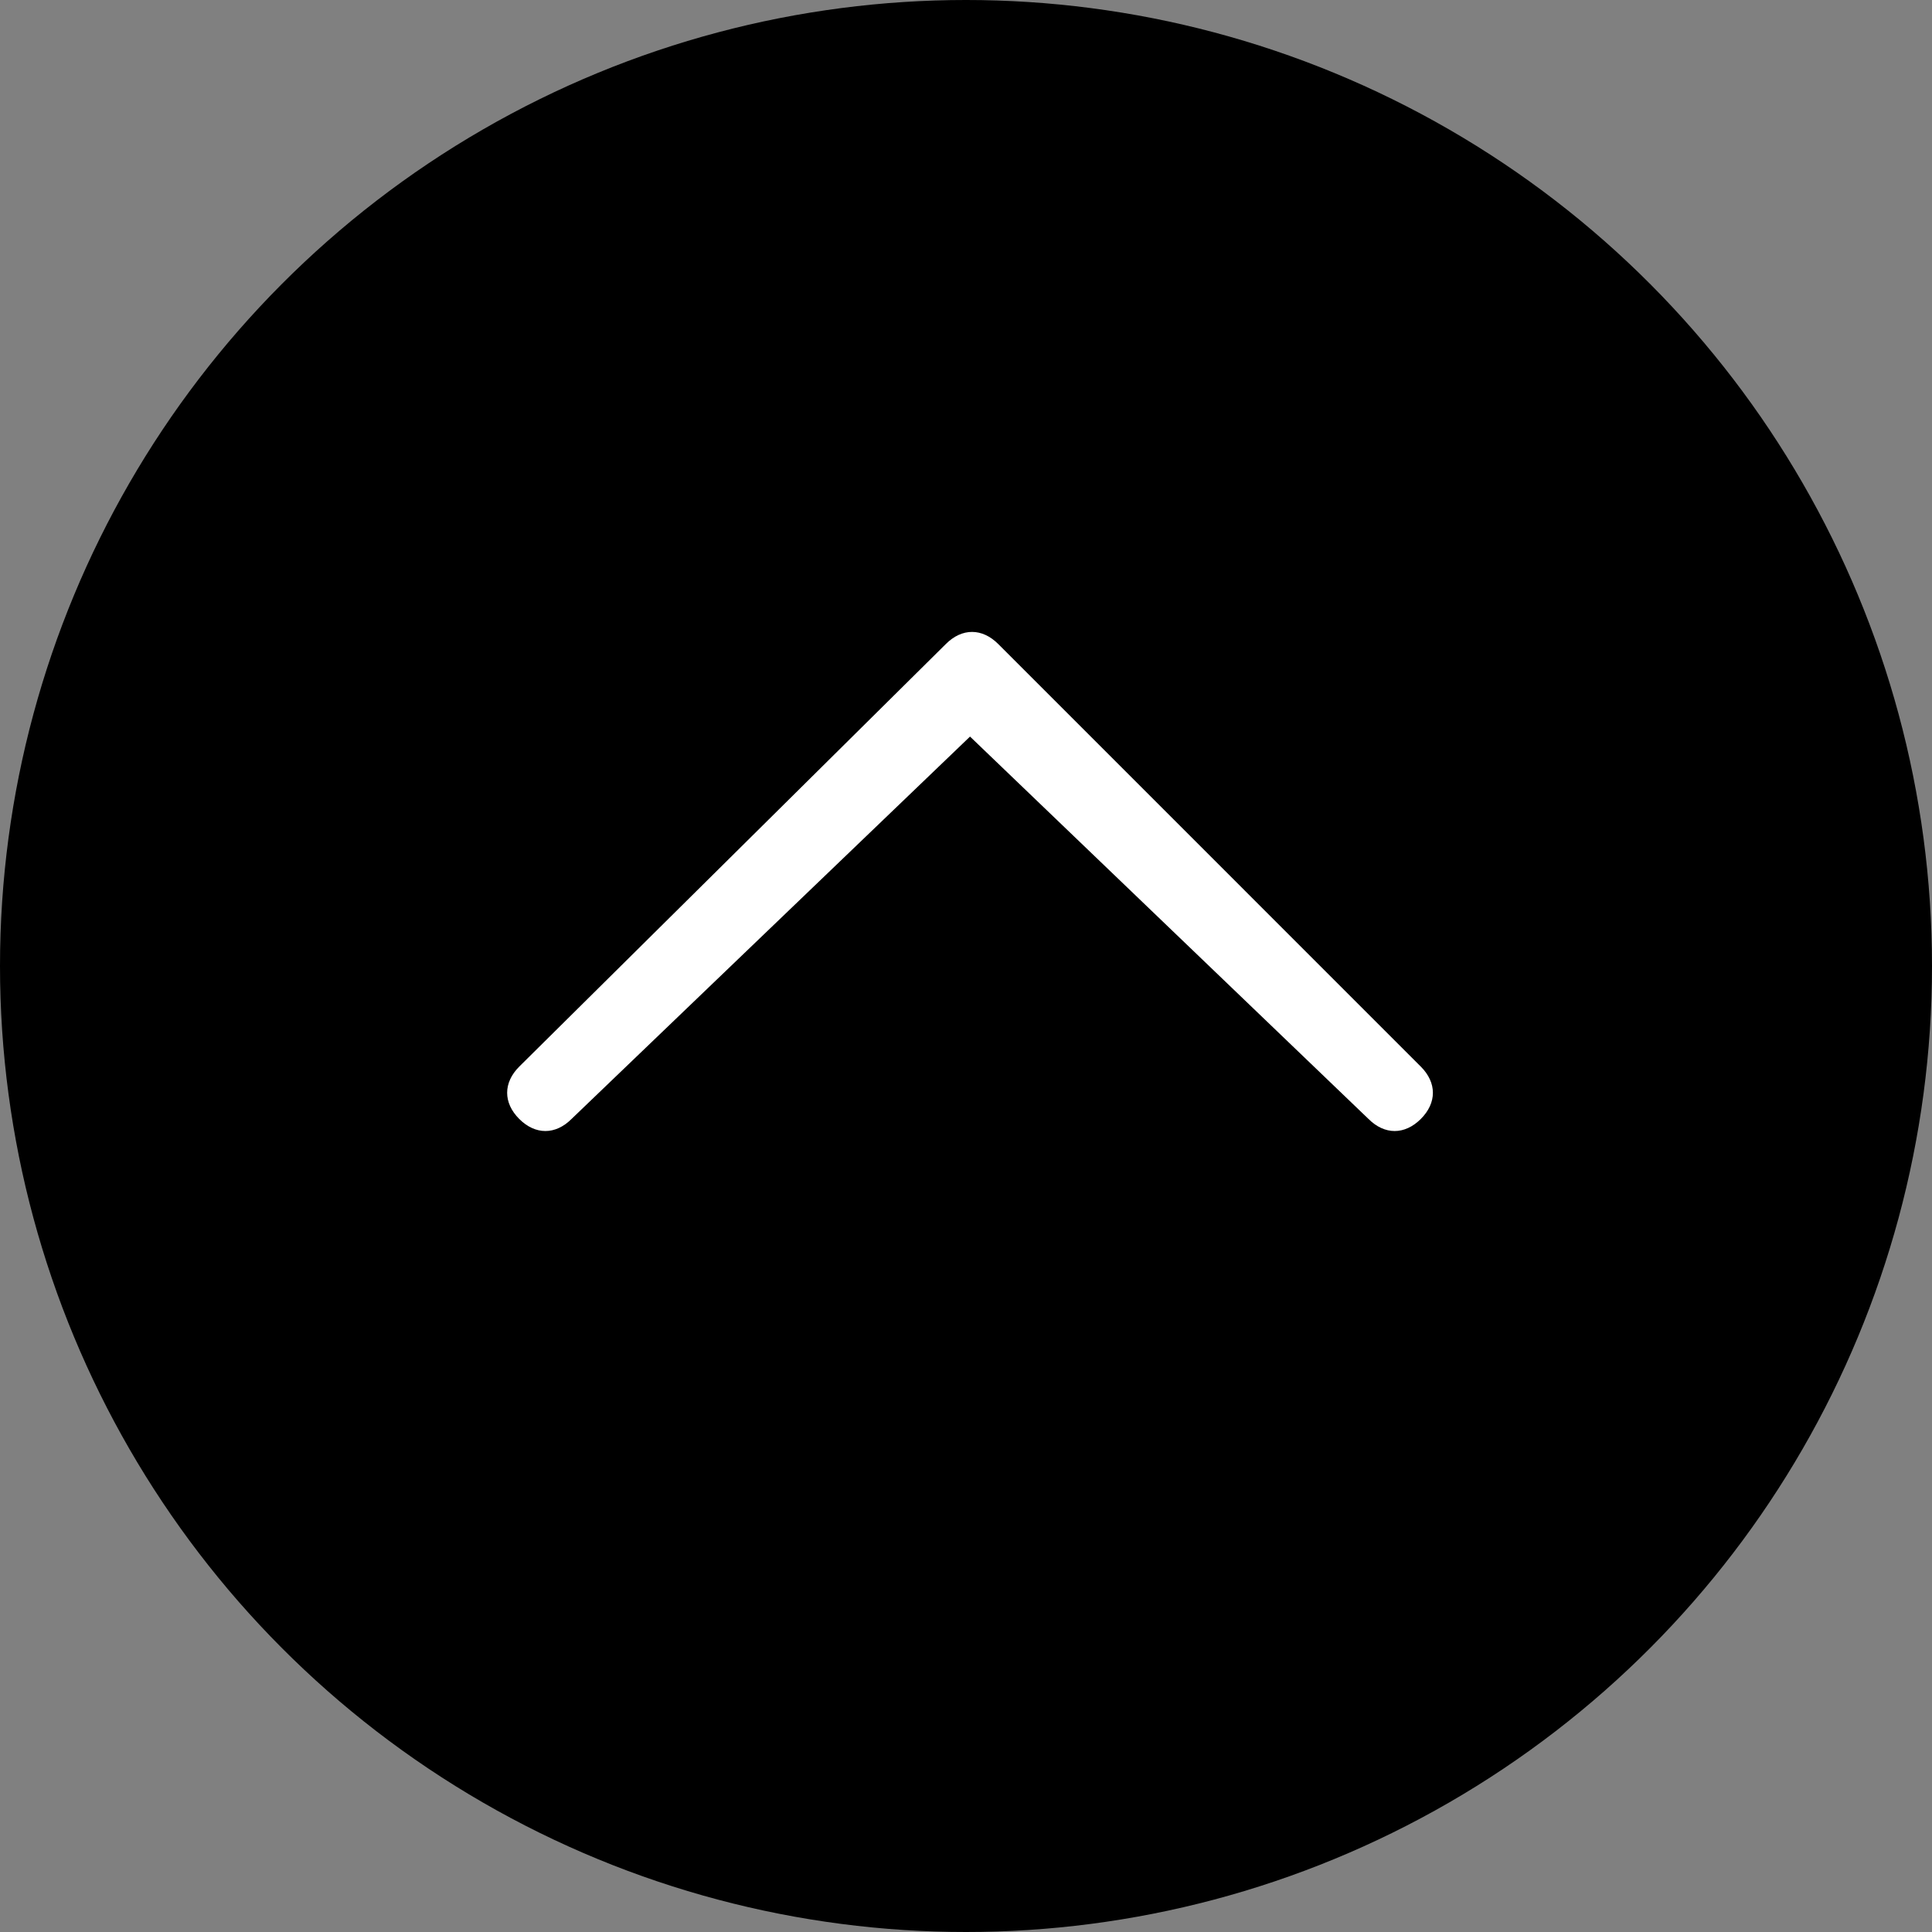
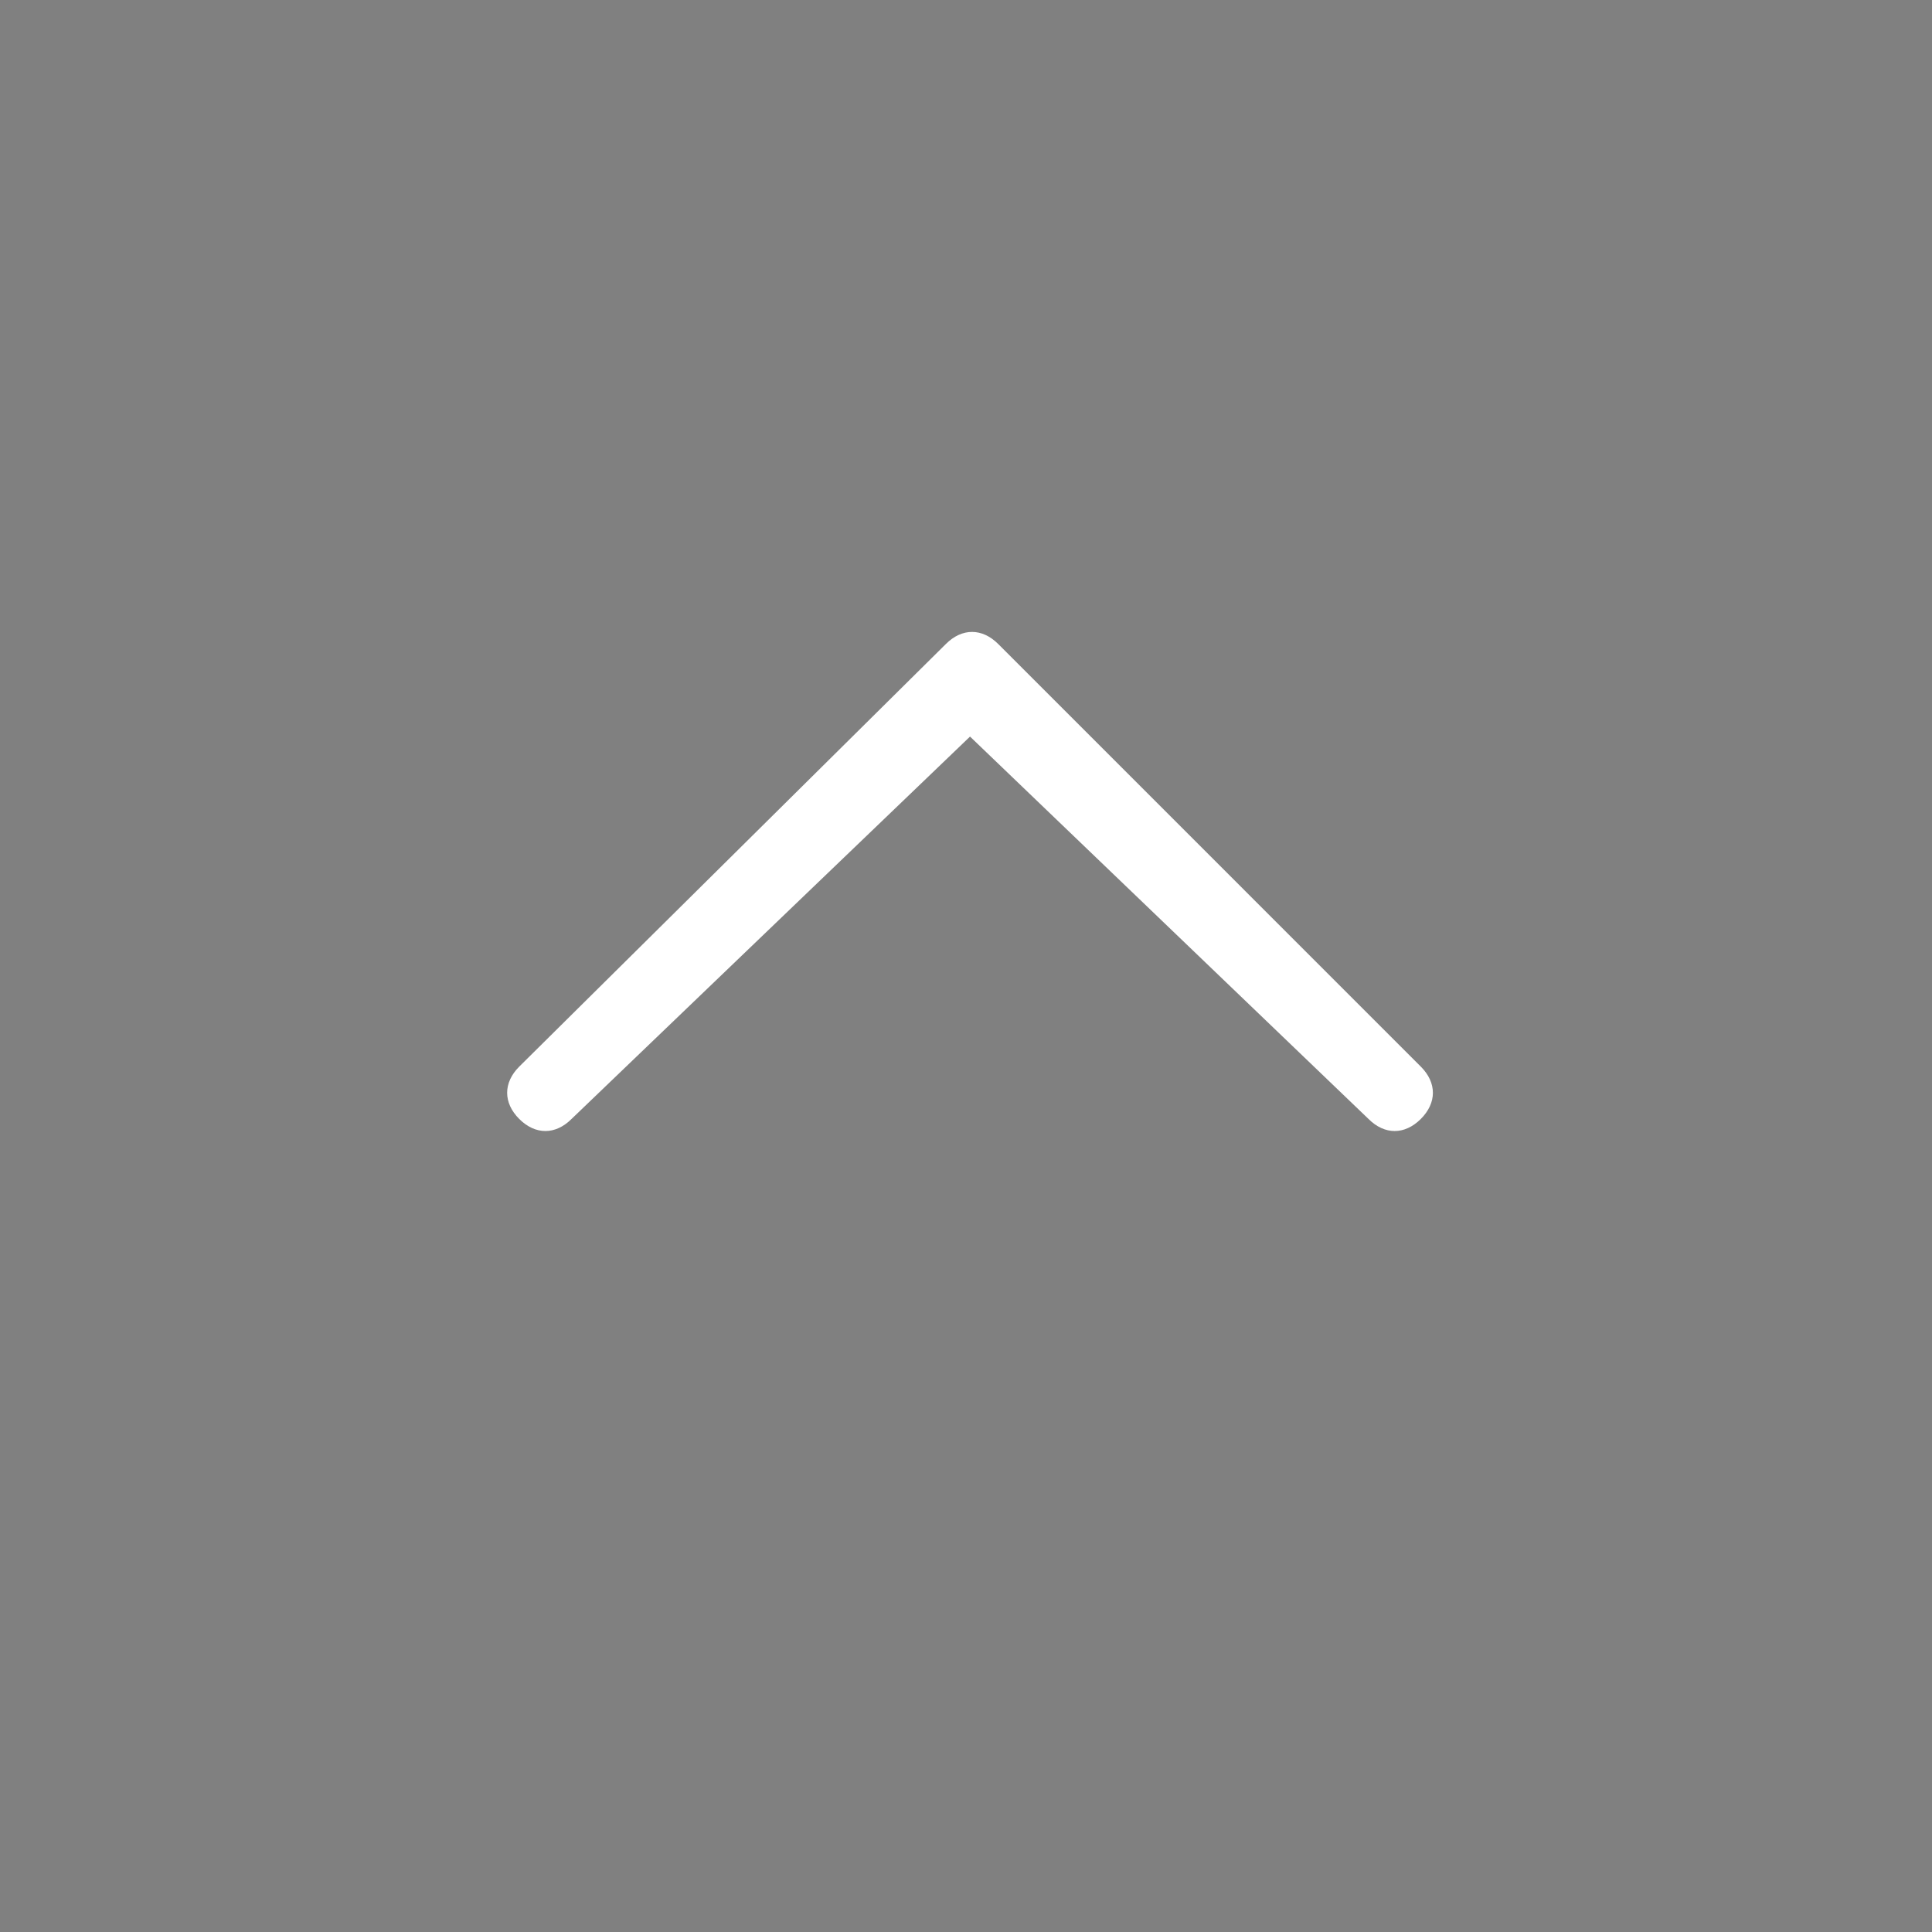
<svg xmlns="http://www.w3.org/2000/svg" version="1.1" id="レイヤー_1" x="0px" y="0px" width="48px" height="48px" viewBox="0 0 48 48" style="enable-background:new 0 0 48 48;" xml:space="preserve">
  <rect x="0" y="0" width="48" height="48" fill="#808080" stroke="none" />
  <style type="text/css">
	.st0{fill:#FFFFFF;}
</style>
  <g>
-     <circle cx="24" cy="24" r="24" />
-     <path class="st0" d="M34,27.8c0.4,0.4,0.9,0.4,1.3,0c0.4-0.4,0.4-0.9,0-1.3L24.8,16c-0.4-0.4-0.9-0.4-1.3,0L12.9,26.5   c-0.4,0.4-0.4,0.9,0,1.3s0.9,0.4,1.3,0l9.9-9.5L34,27.8z" />
+     <path class="st0" d="M34,27.8c0.4,0.4,0.9,0.4,1.3,0c0.4-0.4,0.4-0.9,0-1.3L24.8,16c-0.4-0.4-0.9-0.4-1.3,0L12.9,26.5   c-0.4,0.4-0.4,0.9,0,1.3s0.9,0.4,1.3,0l9.9-9.5z" />
  </g>
</svg>